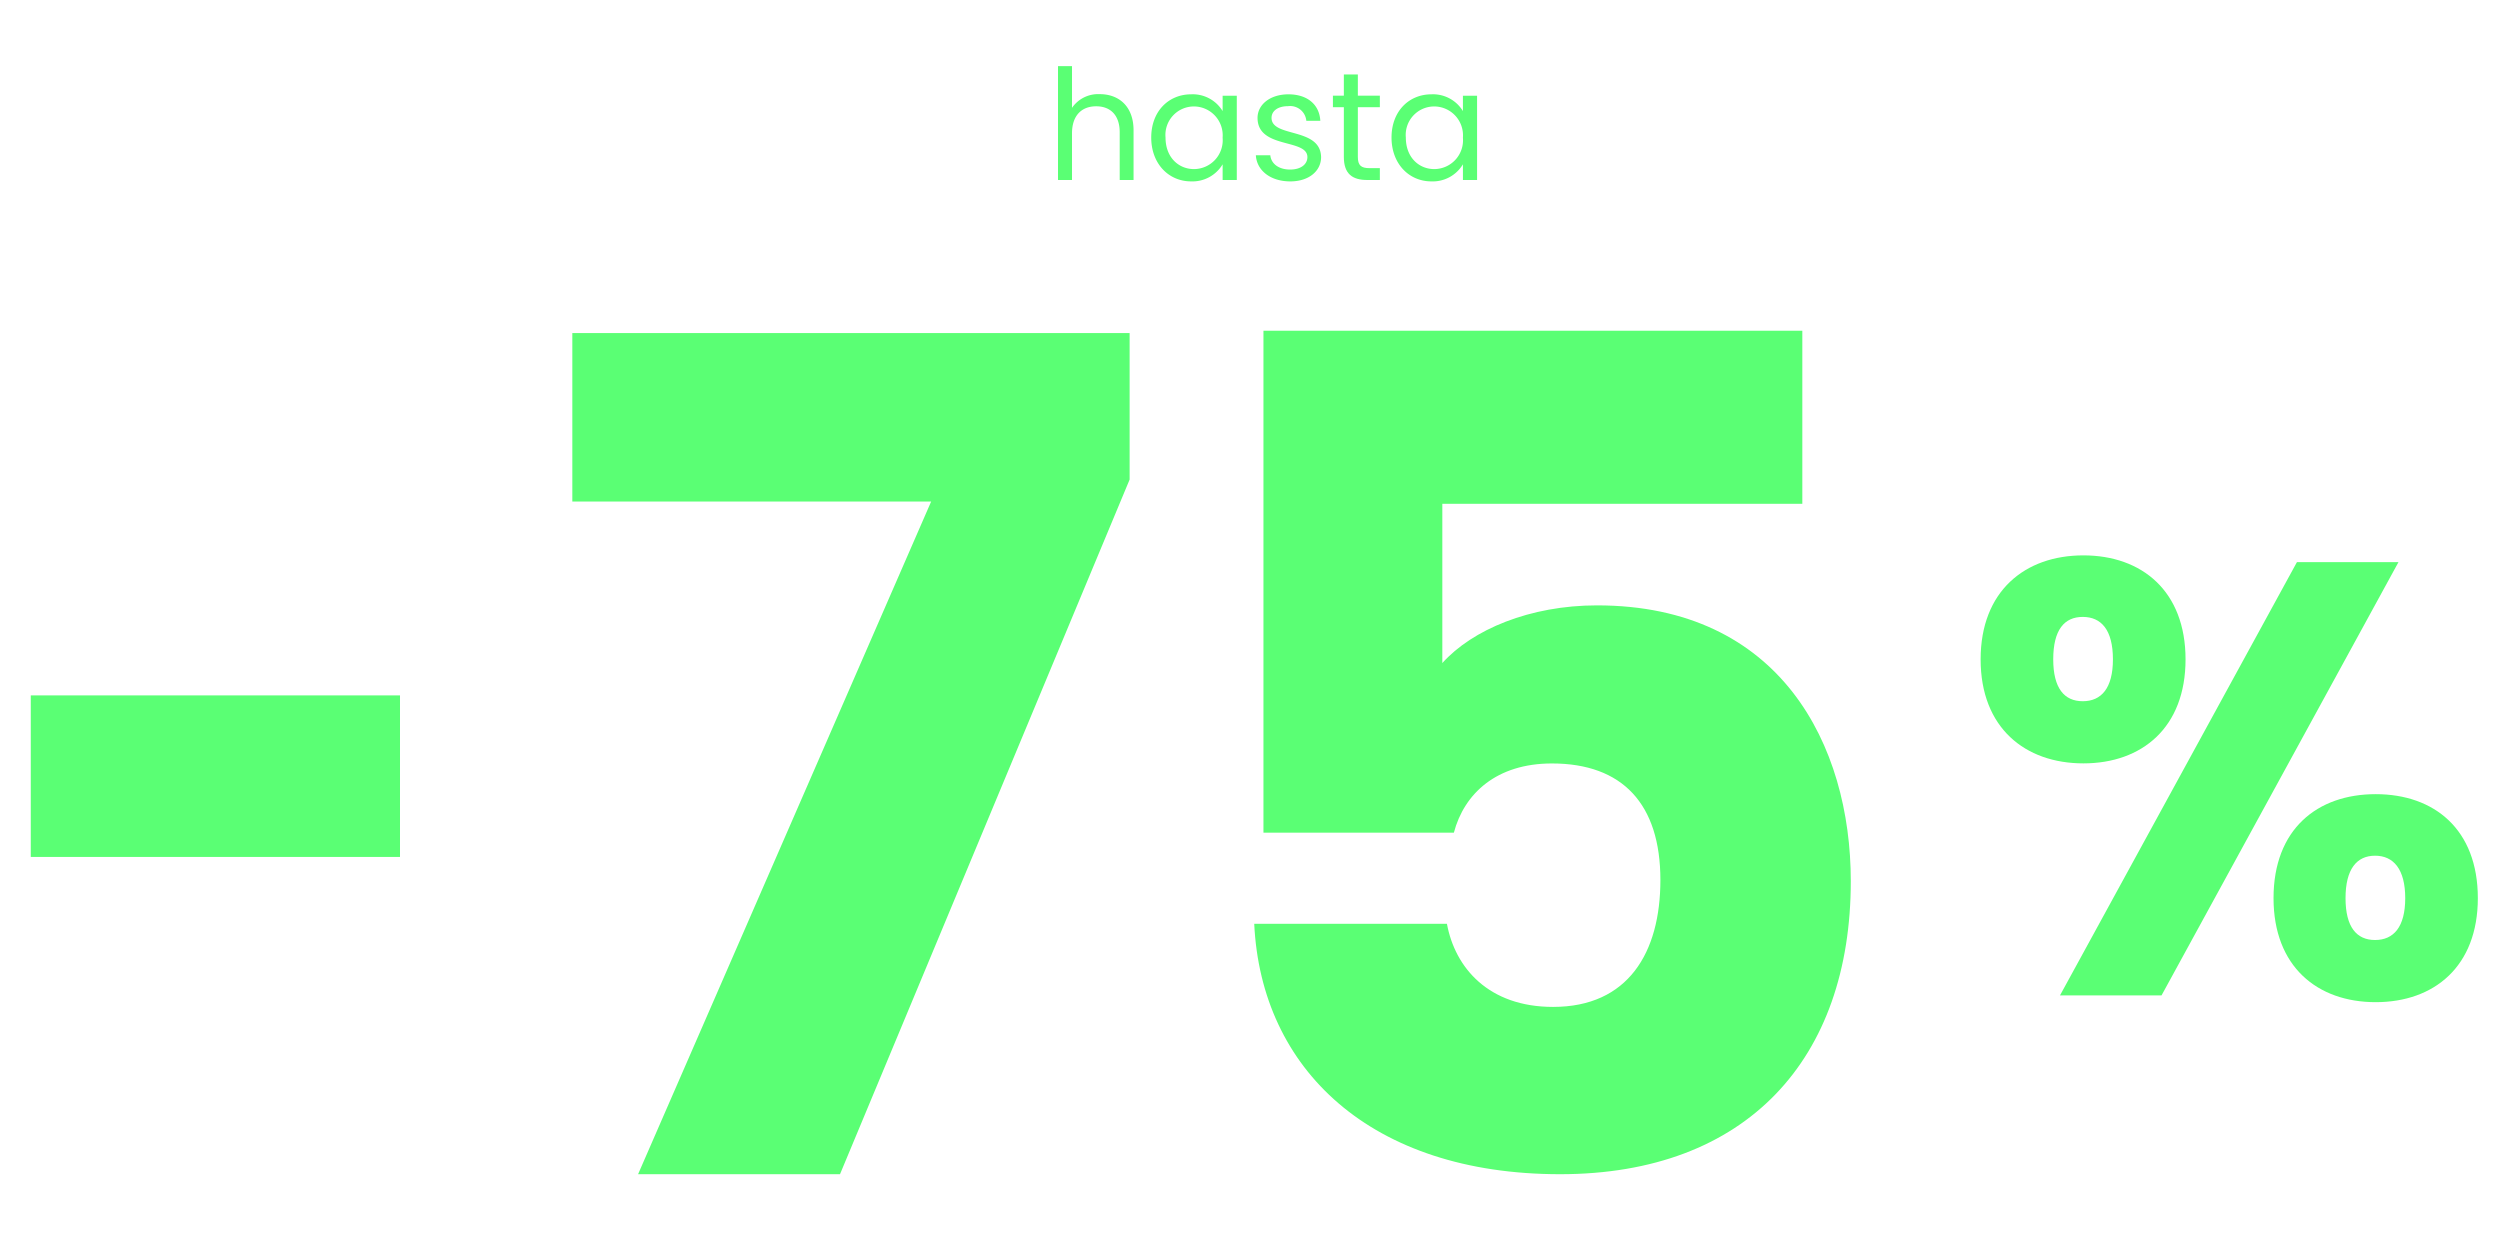
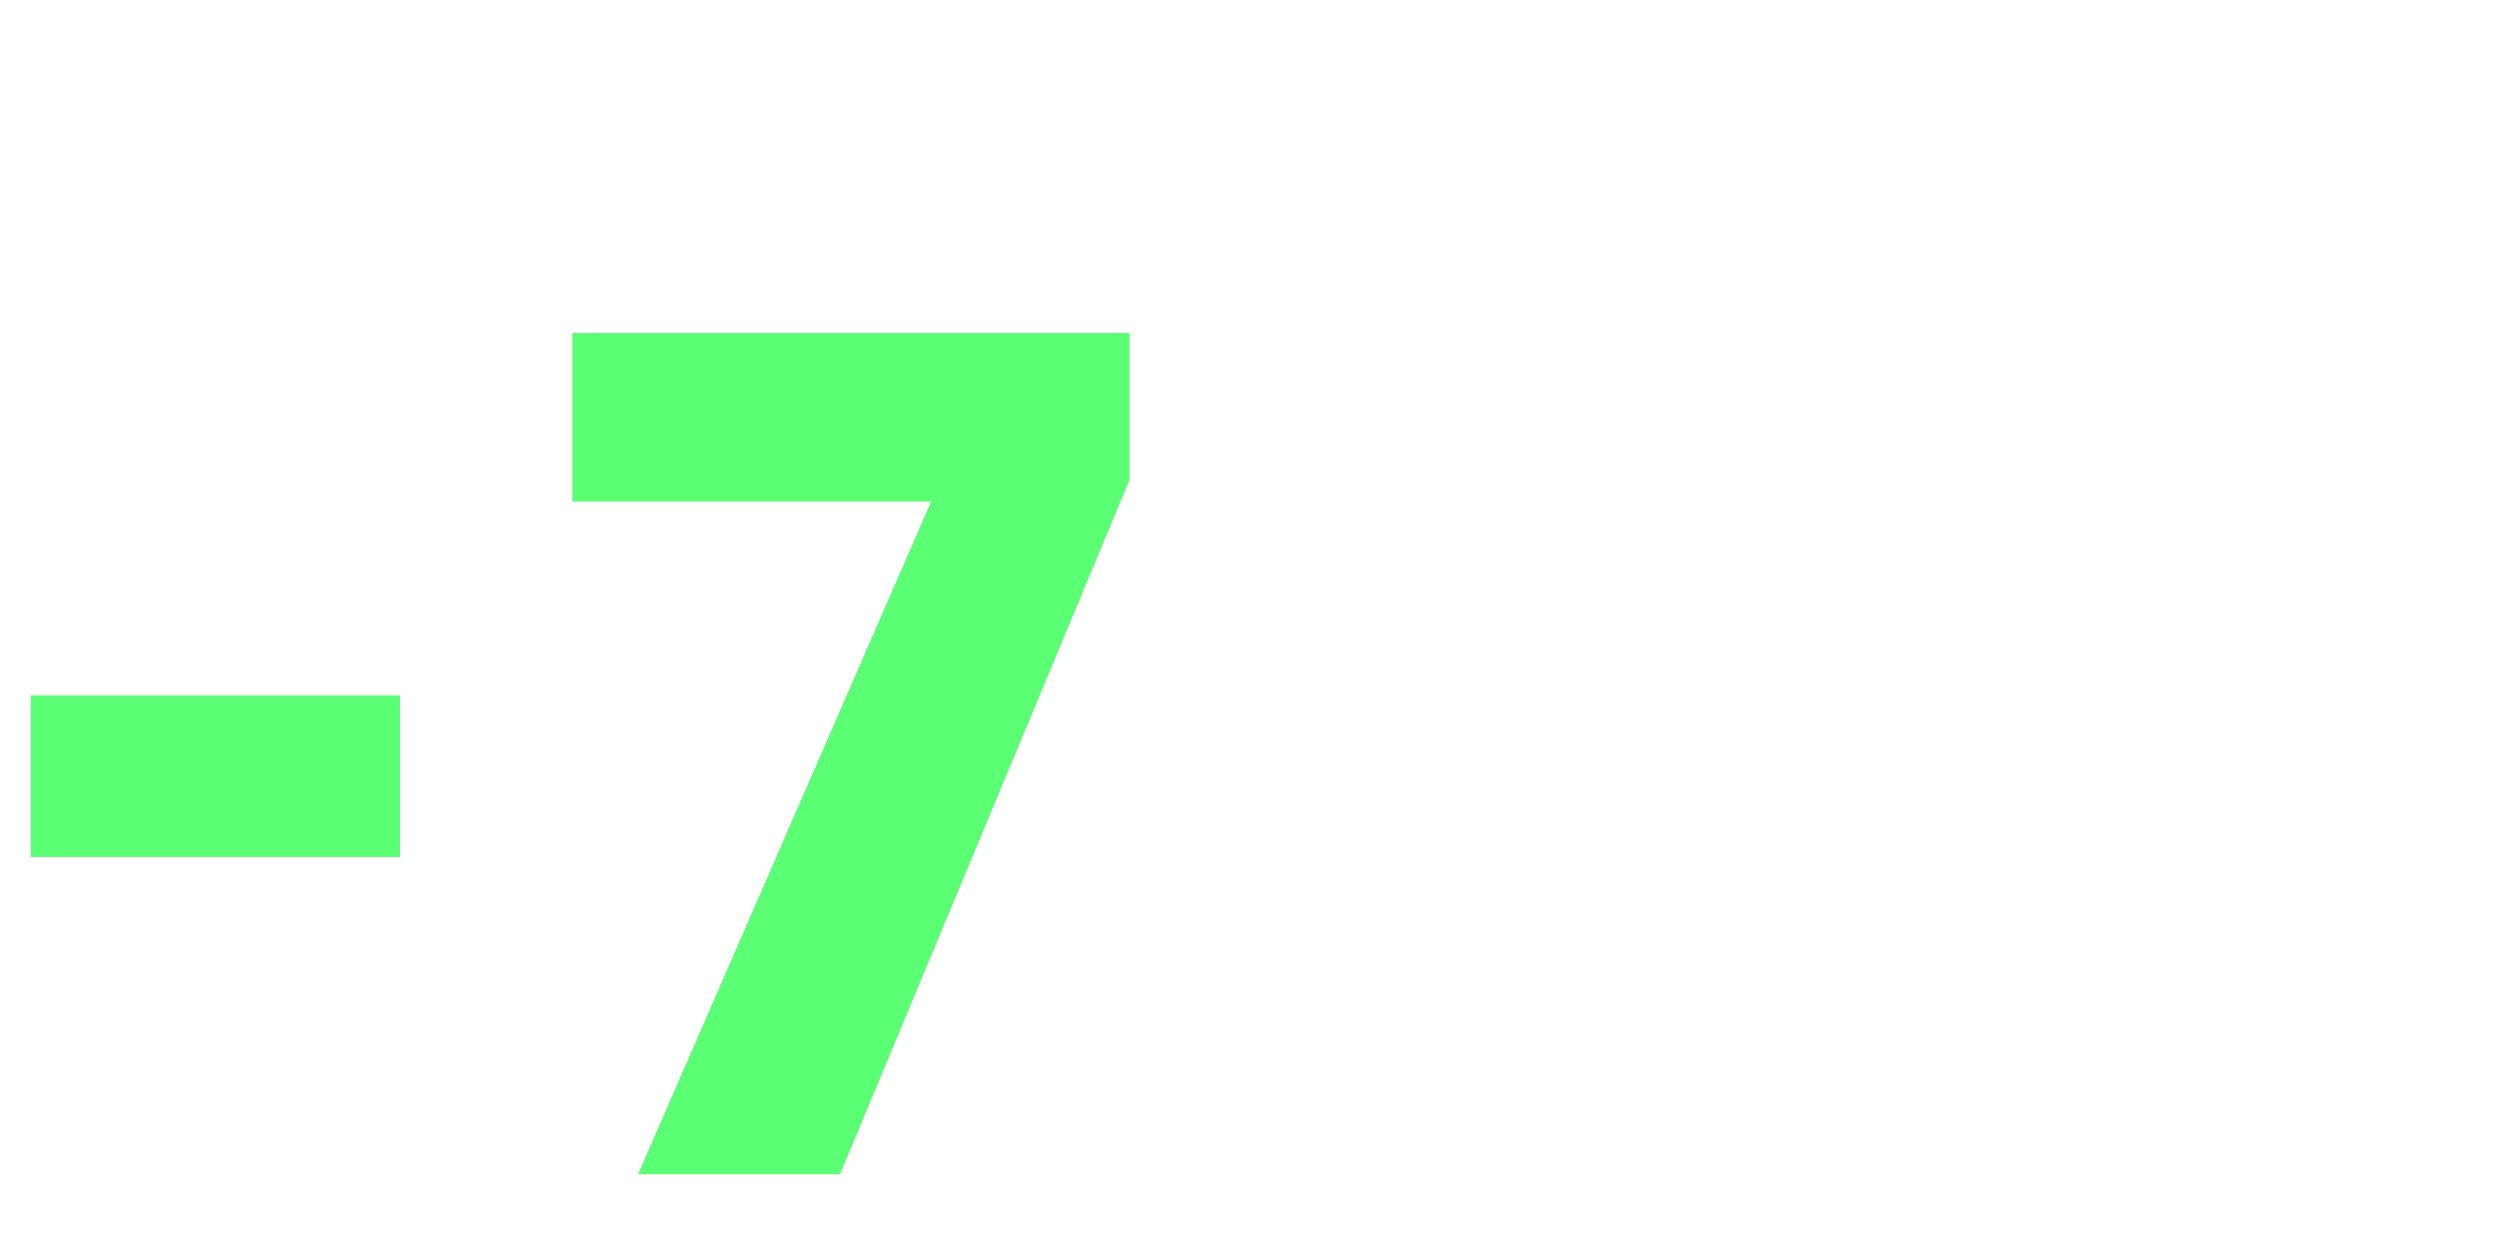
<svg xmlns="http://www.w3.org/2000/svg" width="325" height="161" viewBox="0 0 325 161">
  <defs>
    <clipPath id="clip-path">
-       <rect id="Rectángulo_4437" data-name="Rectángulo 4437" width="318.121" height="143.803" fill="#5aff74" />
-     </clipPath>
+       </clipPath>
    <clipPath id="clip-path-3">
-       <rect id="Rectángulo_4498" data-name="Rectángulo 4498" width="166.195" height="109.646" transform="translate(0 0)" fill="#5aff74" />
-     </clipPath>
+       </clipPath>
    <clipPath id="clip-ES_disc">
      <rect width="325" height="161" />
    </clipPath>
  </defs>
  <g id="ES_disc" data-name="ES – disc" clip-path="url(#clip-ES_disc)">
    <g id="Grupo_152421" data-name="Grupo 152421" transform="translate(4 8.599)">
      <g id="Grupo_152418" data-name="Grupo 152418">
        <g id="Grupo_152417" data-name="Grupo 152417" clip-path="url(#clip-path)">
          <path id="Trazado_12205" data-name="Trazado 12205" d="M266.84,63.6c7.6,0,13.281,4.64,13.281,13.521s-5.68,13.519-13.281,13.519S253.481,86,253.481,77.122,259.24,63.6,266.84,63.6m-3.92,13.521c0,3.76,1.44,5.439,3.84,5.439s3.921-1.679,3.921-5.439c0-3.841-1.521-5.521-3.921-5.521s-3.84,1.68-3.84,5.521M294.6,64.481h13.2L277,120.8H263.8Zm10.24,30.161c7.6,0,13.279,4.56,13.279,13.52,0,8.881-5.679,13.521-13.279,13.521s-13.281-4.64-13.281-13.521c0-8.96,5.68-13.52,13.281-13.52m-3.921,13.52c0,3.761,1.44,5.44,3.841,5.44s3.92-1.679,3.92-5.44-1.521-5.52-3.92-5.52-3.841,1.76-3.841,5.52" fill="#5aff74" />
        </g>
      </g>
      <rect id="Rectángulo_4438" data-name="Rectángulo 4438" width="48" height="21" transform="translate(0 81.803)" fill="#5aff74" />
      <g id="Grupo_152420" data-name="Grupo 152420">
        <g id="Grupo_152419" data-name="Grupo 152419" clip-path="url(#clip-path)">
          <path id="Trazado_12208" data-name="Trazado 12208" d="M133.541,0h1.82V5.421a4.124,4.124,0,0,1,3.62-1.78c2.441,0,4.381,1.56,4.381,4.7V14.8h-1.8V8.6c0-2.241-1.22-3.381-3.06-3.381-1.861,0-3.141,1.16-3.141,3.52V14.8h-1.82Z" fill="#5aff74" />
          <path id="Trazado_12209" data-name="Trazado 12209" d="M150.862,3.661a4.547,4.547,0,0,1,4.08,2.181v-2h1.841V14.8h-1.841V12.762a4.575,4.575,0,0,1-4.1,2.22c-2.922,0-5.182-2.3-5.182-5.7,0-3.42,2.26-5.62,5.2-5.62m.359,1.579a3.7,3.7,0,0,0-3.7,4.041c0,2.582,1.7,4.1,3.7,4.1a3.75,3.75,0,0,0,3.721-4.08,3.758,3.758,0,0,0-3.721-4.063" fill="#5aff74" />
          <path id="Trazado_12210" data-name="Trazado 12210" d="M163.741,14.983c-2.561,0-4.361-1.4-4.481-3.4h1.88c.1,1.06,1.04,1.86,2.58,1.86,1.441,0,2.241-.72,2.241-1.62,0-2.441-6.481-1.021-6.481-5.1,0-1.679,1.58-3.06,4.021-3.06,2.421,0,4.02,1.3,4.14,3.441h-1.82a2.108,2.108,0,0,0-2.38-1.9c-1.341,0-2.14.639-2.14,1.519,0,2.6,6.361,1.181,6.441,5.1,0,1.8-1.58,3.16-4,3.16" fill="#5aff74" />
-           <path id="Trazado_12211" data-name="Trazado 12211" d="M170.7,5.341h-1.421v-1.5H170.7V1.08h1.82V3.841h2.861v1.5H172.52V11.8c0,1.081.4,1.461,1.521,1.461h1.34V14.8H173.74c-1.939,0-3.04-.8-3.04-3Z" fill="#5aff74" />
          <path id="Trazado_12212" data-name="Trazado 12212" d="M182.1,3.661a4.549,4.549,0,0,1,4.08,2.181v-2h1.84V14.8h-1.84V12.762a4.576,4.576,0,0,1-4.1,2.22c-2.921,0-5.181-2.3-5.181-5.7,0-3.42,2.26-5.62,5.2-5.62m.359,1.579a3.7,3.7,0,0,0-3.7,4.041c0,2.582,1.7,4.1,3.7,4.1a3.751,3.751,0,0,0,3.721-4.08,3.758,3.758,0,0,0-3.721-4.063" fill="#5aff74" />
        </g>
      </g>
    </g>
    <g id="Grupo_152523" data-name="Grupo 152523" transform="translate(74.402 42.998)">
      <path id="Trazado_12531" data-name="Trazado 12531" d="M0,.3V22.2H46.649L8.55,109.646H34.8l37.648-90.3V.3Z" fill="#5aff74" />
      <g id="Grupo_152522" data-name="Grupo 152522">
        <g id="Grupo_152521" data-name="Grupo 152521" clip-path="url(#clip-path-3)">
          <path id="Trazado_12532" data-name="Trazado 12532" d="M159.9,0V22.5H113.1V43.2c3.9-4.349,11.4-7.5,20.1-7.5,23.848,0,33,18.15,33,35.849,0,23.1-13.5,38.1-37.8,38.1C103.8,109.646,89.547,96,88.648,77.1H113.7c1.05,5.7,5.4,10.8,13.8,10.8,9.75,0,13.95-7.049,13.95-16.5,0-9.9-4.95-15.149-14.1-15.149-7.2,0-11.4,3.9-12.75,9H89.847V0Z" fill="#5aff74" />
        </g>
      </g>
    </g>
  </g>
</svg>